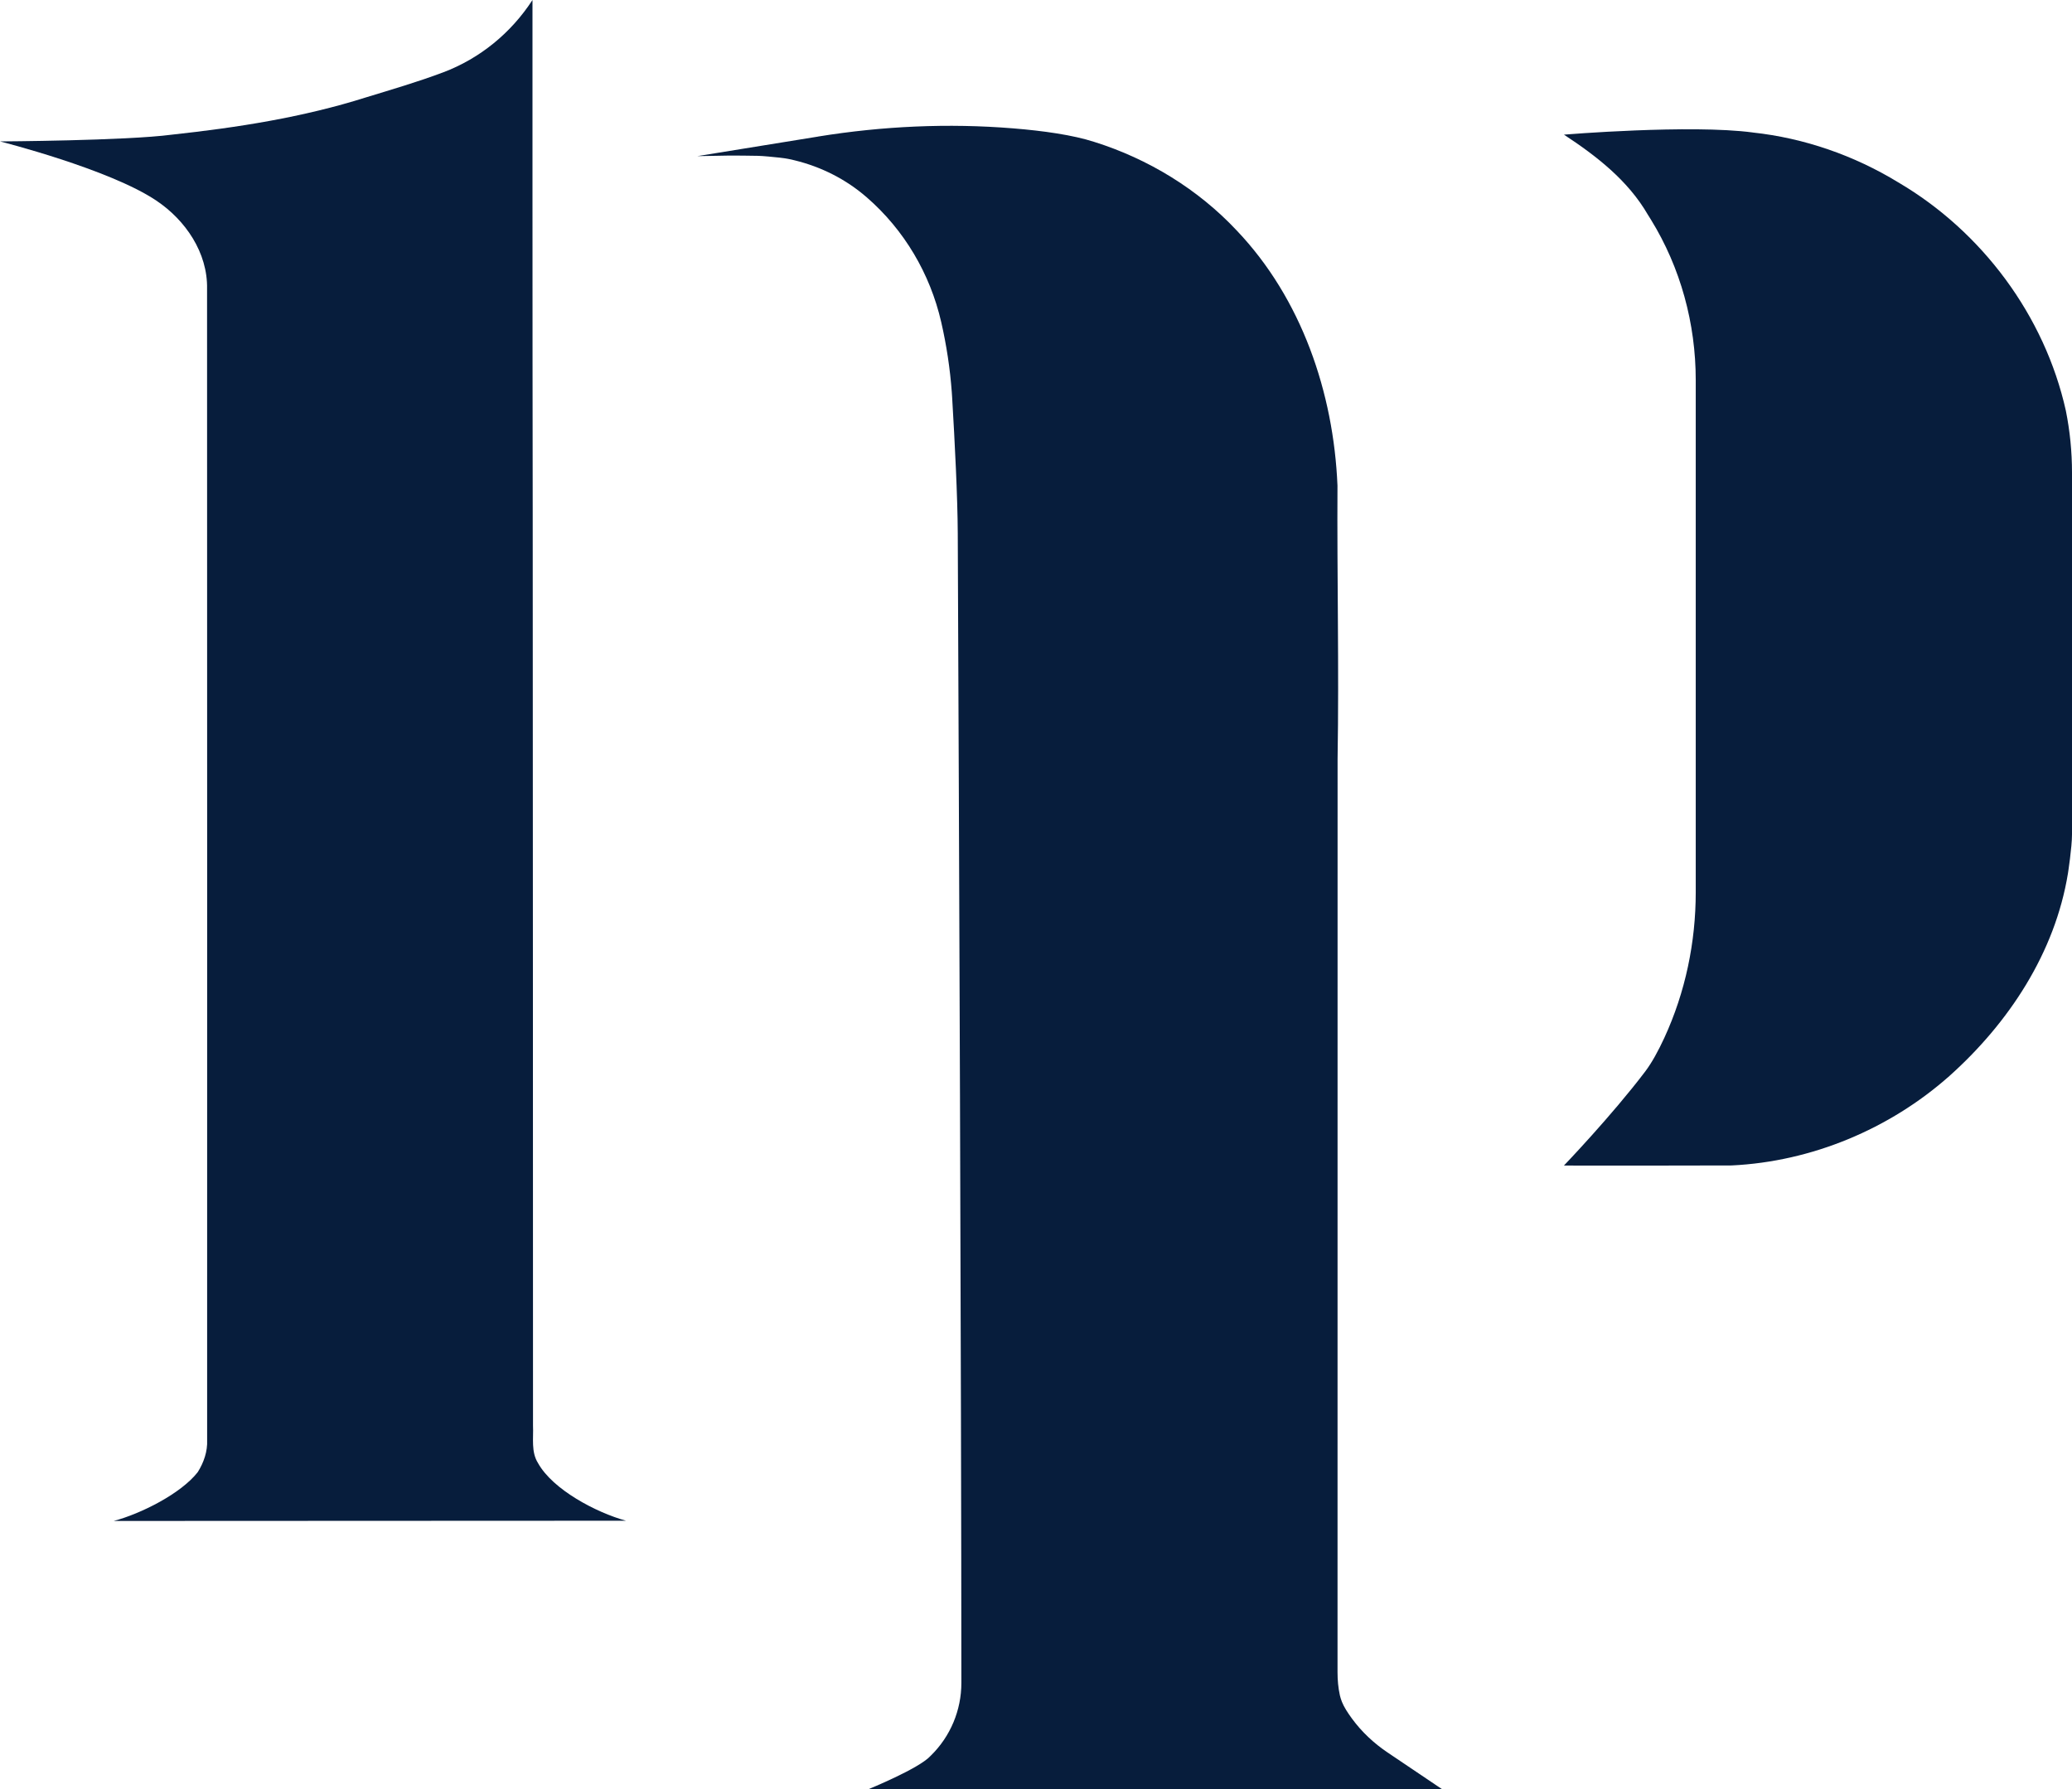
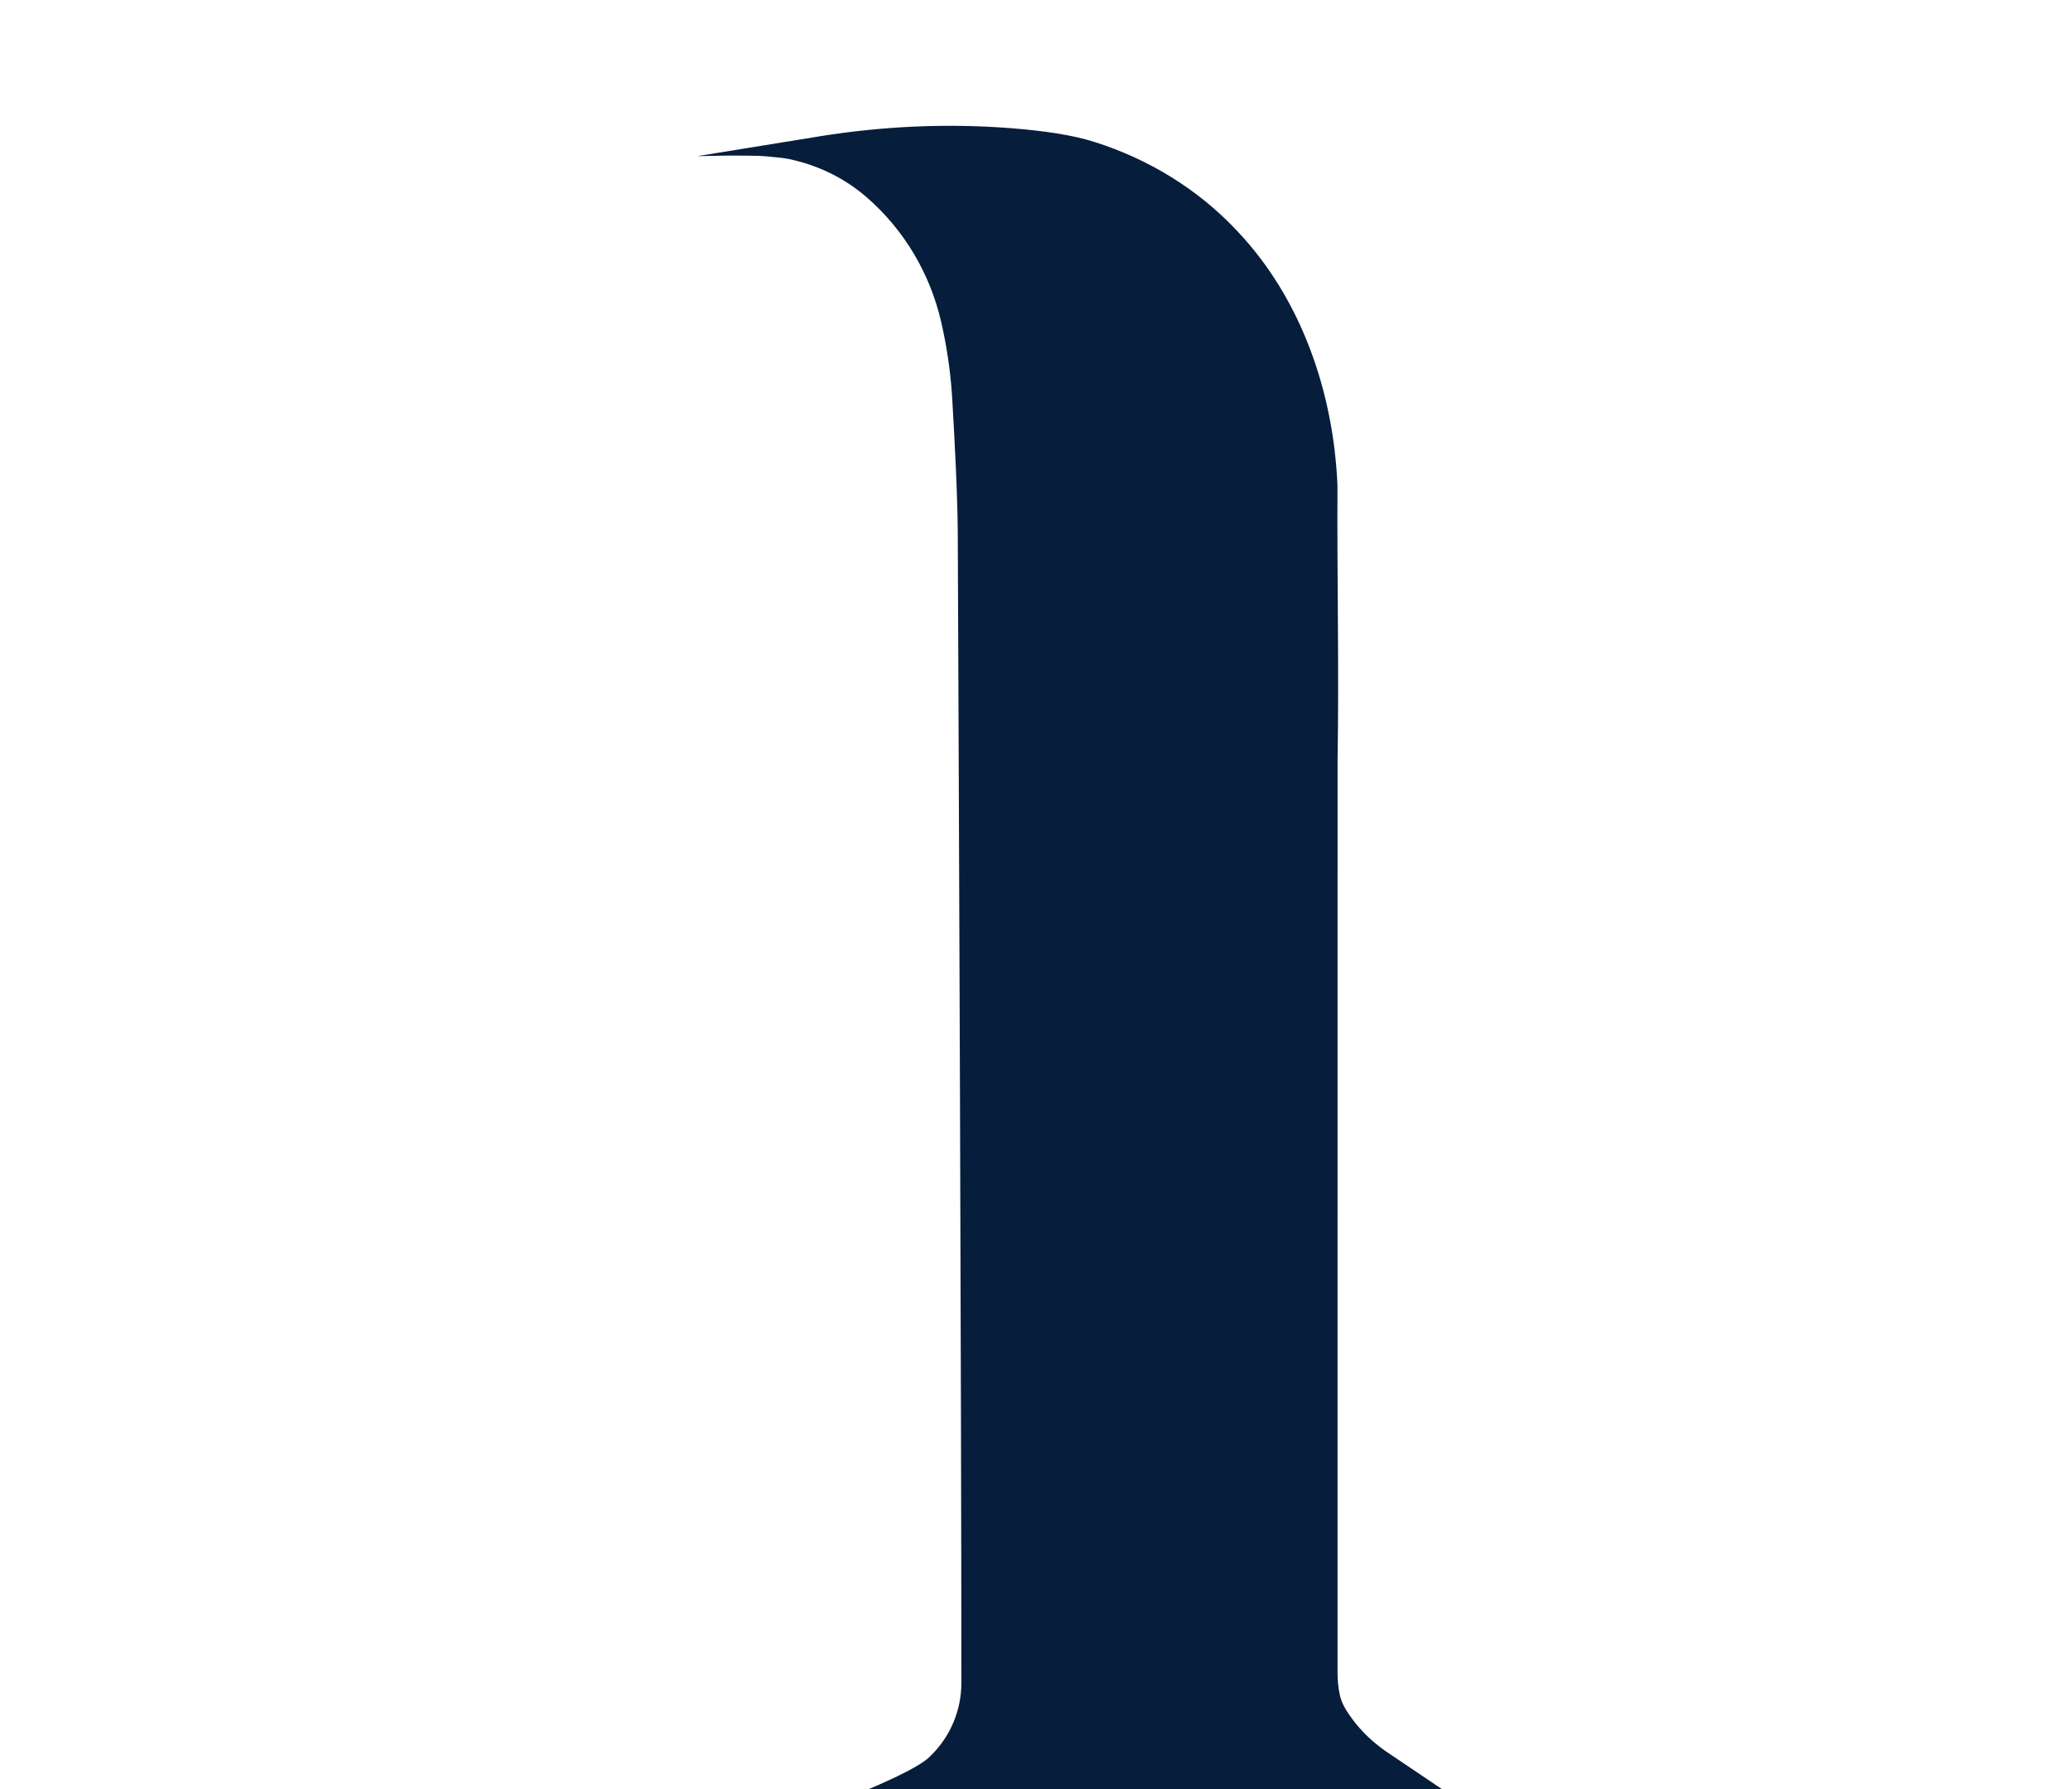
<svg xmlns="http://www.w3.org/2000/svg" id="Capa_2" data-name="Capa 2" viewBox="0 0 1168.49 1008.81">
  <defs>
    <style>
      .cls-1 {
        fill: #071d3c;
        stroke-width: 0px;
      }
    </style>
  </defs>
  <g id="Layer_1" data-name="Layer 1">
    <g>
-       <path class="cls-1" d="m300.29,0s-.04,196.81.13,289.81c.03,171.34.21,342.67.17,514,.33,7.05-1.17,14.75,2.82,21.07,8.32,15,32.81,27.88,49.62,32.51l-288.92.13c15.29-4.03,37.94-15.4,47.4-27.52,3.41-5.4,5.6-11.73,5.3-18.18-.04-216.33.09-432.67-.04-649,.41-20.3-12.16-38.73-28.59-49.7C61.8,95.33,0,79.73,0,79.73c0,0,70.89-.38,96.85-3.8,37-4,74.06-9.78,109.63-21.05,14.46-4.43,29.19-8.72,43.44-14.09,20.72-7.8,38.3-22.21,50.36-40.78h0Z" />
      <path class="cls-1" d="m461.38,76.98c36.35-5.88,73.27-7.59,109.98-4.61,16.98,1.38,33.66,3.72,45.78,7.65,30.39,9.53,58.49,26.67,80.27,49.9,36.6,38.38,54.67,91.55,56.85,143.88-.3,51.35.92,102.68.06,154.01-.05,171.66,0,343.32-.03,514.98,0,4.41.38,8.82,1.34,13.12.25,1.1.65,2.34,1.16,3.64,1.09,2.78,3.26,6.16,5.68,9.45,5.48,7.45,12.28,13.82,19.95,18.99,0,0,30.93,20.83,30.93,20.83h-323.77s28.66-11.66,35.14-18.79c.08-.08.17-.17.25-.25,11.02-10.78,17.19-25.56,17.19-40.97-.03-169.9-1.38-496.9-2.04-648.08-.09-20.44-1.66-51.37-3.16-76.53-.06-.97-.13-1.99-.2-3.05-.98-13.33-2.98-26.53-5.96-39.52-6.29-27.44-21-52.13-41.95-70.32-.71-.61-1.42-1.22-2.15-1.81-12.02-9.88-26.31-16.54-41.48-19.77-1.84-.39-3.71-.65-5.58-.85-3.54-.38-9.42-.97-12.25-1.02,0,0-12.67-.22-17.41-.13-9.2.17-16.71.3-16.71.3,0,0,0,0,0,0,.02,0,37.66-6.1,68.12-11.03Z" />
-       <path class="cls-1" d="m988.49,74.71c28.91,3.11,57.15,12.92,81.98,28.09,47.22,27.68,82.66,75.22,94.56,128.78h0c2.3,11.47,3.46,23.14,3.46,34.84v204.08c0,7.18-2.27,21.83-2.27,21.83-7.3,44.87-33.38,84.37-66.88,114.33-33.72,29.91-77.73,48.29-122.84,50.42-30.8.09-63.74.12-94.54.06,0,0,26.91-28.05,45.85-53.04,3.76-4.96,7.42-11.71,10.8-19.02,11.85-25.71,17.69-53.78,17.69-82.09,0-96.21.02-192.42,0-288.63,0-31.93-8.53-63.37-25.28-90.55-.58-.94-1.16-1.87-1.75-2.8-11.16-19.27-28.99-33.09-47.3-45.1,0,0,71.38-5.9,106.53-1.21Z" />
    </g>
  </g>
</svg>